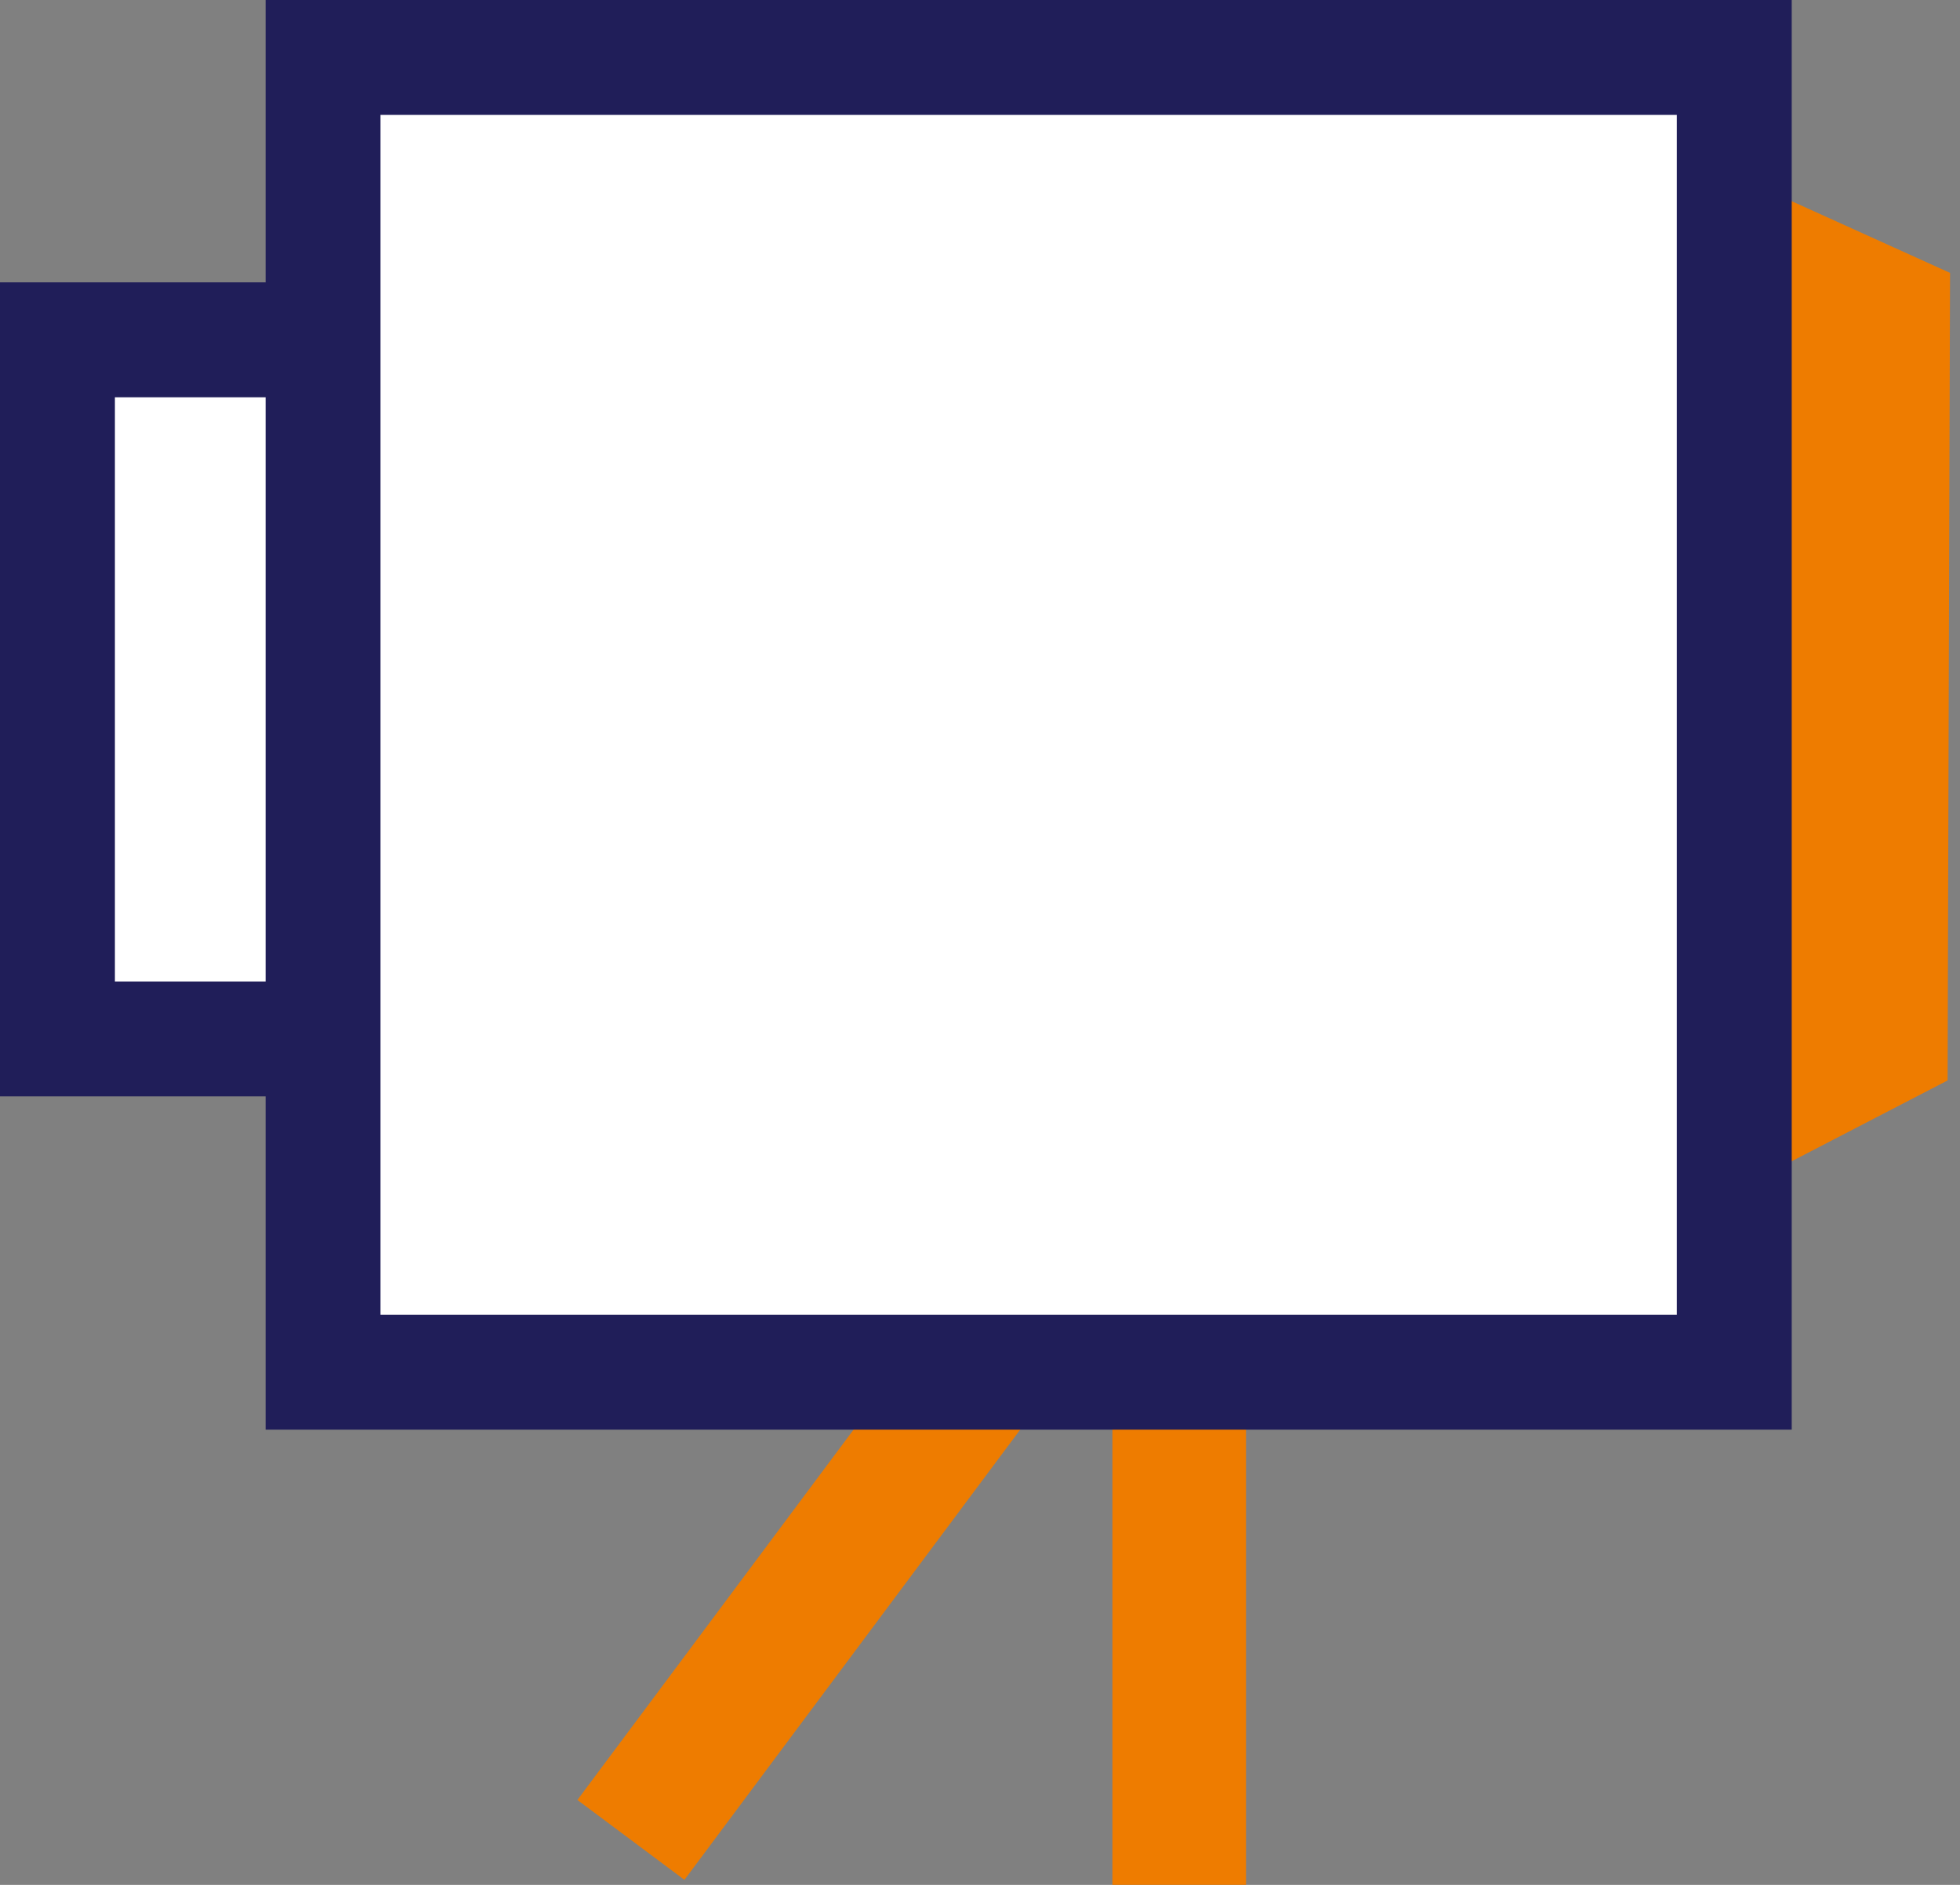
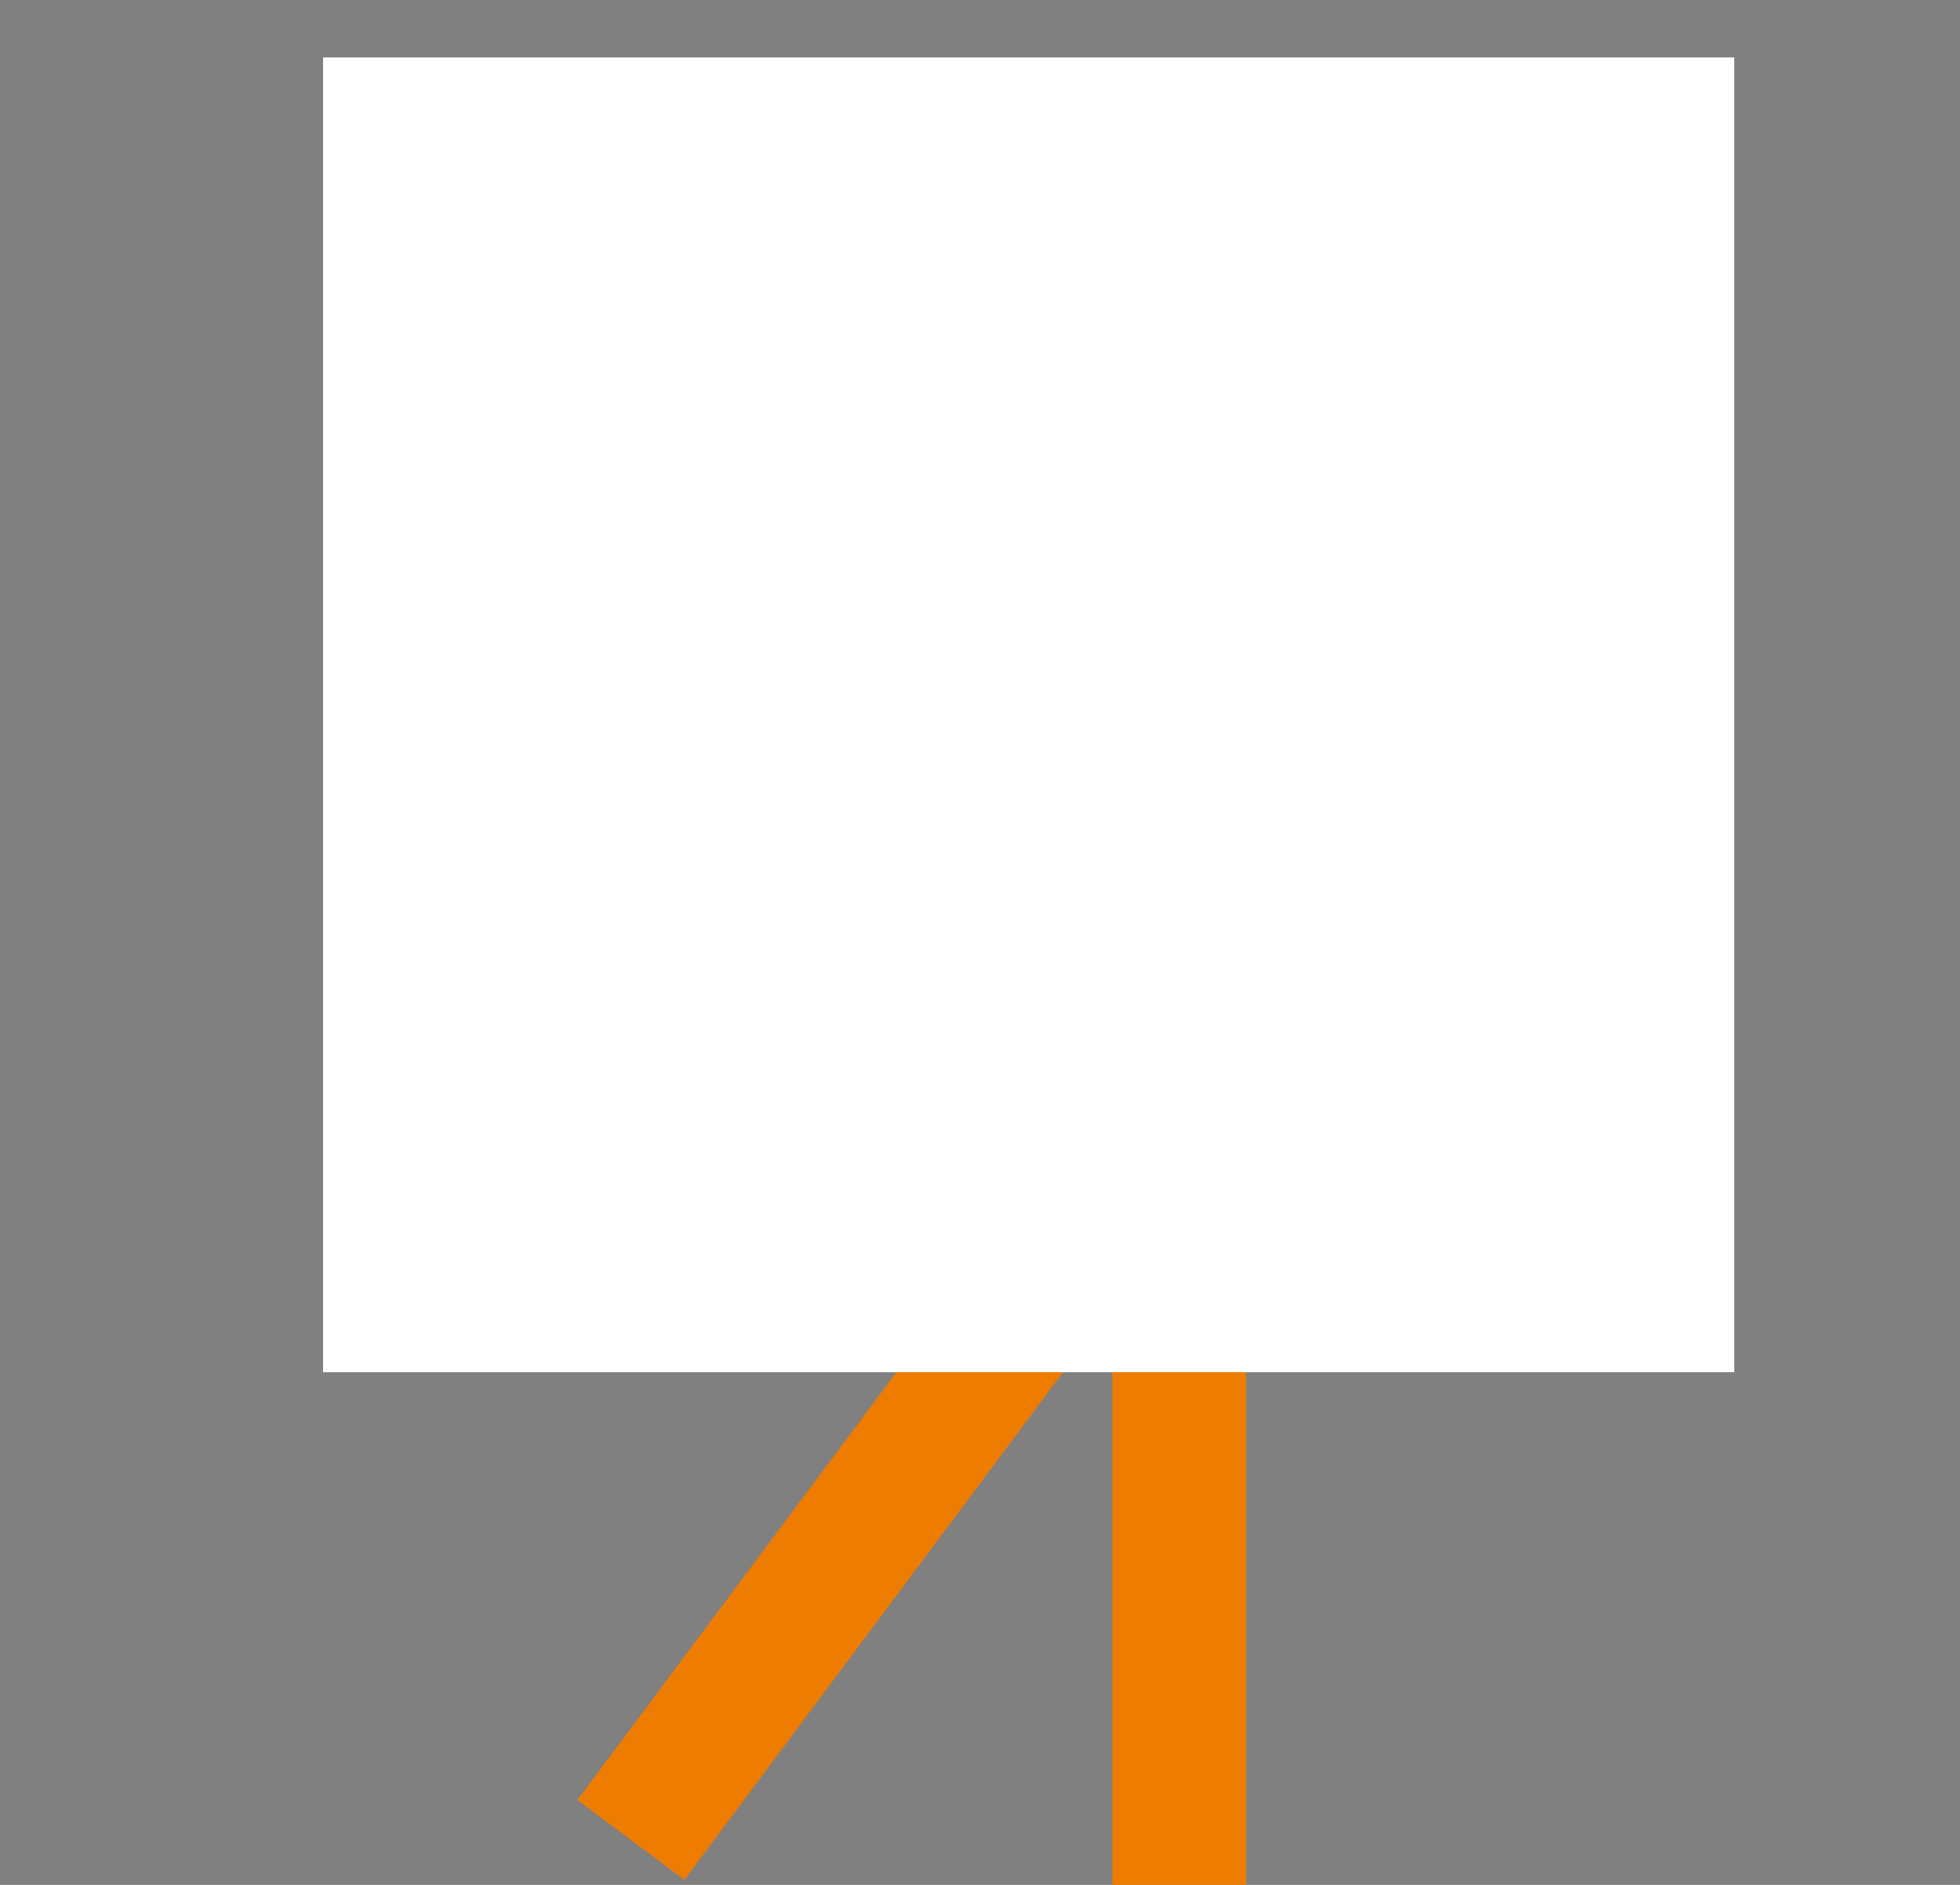
<svg xmlns="http://www.w3.org/2000/svg" width="104" height="100" viewBox="0 0 104 100" fill="none">
  <rect x="0" y="0" width="104" height="100" fill="#808080" stroke="none" />
-   <path d="M103.342 57.322C97.322 60.439 91.302 63.563 85.281 66.68C85.327 46.554 85.373 26.427 85.411 6.301C91.431 9.029 97.451 11.75 103.472 14.478C103.426 28.759 103.38 43.041 103.342 57.322Z" fill="#EE7C00" />
  <path d="M66.115 43.315H59.027V99.998H66.115V43.315Z" fill="#EE7C00" />
  <path d="M70.208 54.297L64.527 50.06L30.637 95.495L36.317 99.733L70.208 54.297Z" fill="#EE7C00" />
-   <path d="M34.05 18.029H3.049V55.12H34.05V18.029Z" fill="white" />
-   <path d="M31.001 21.077V52.071H6.097V21.077H31.001ZM37.097 14.98H0V58.167H37.097V14.98Z" fill="#201E59" />
  <path d="M92.023 3.048H17.143V72.801H92.023V3.048Z" fill="white" />
-   <path d="M88.975 6.096V69.752H20.19V6.096H88.975ZM95.071 -0.001H14.094V75.849H95.071V-0.001Z" fill="#201E59" />
</svg>